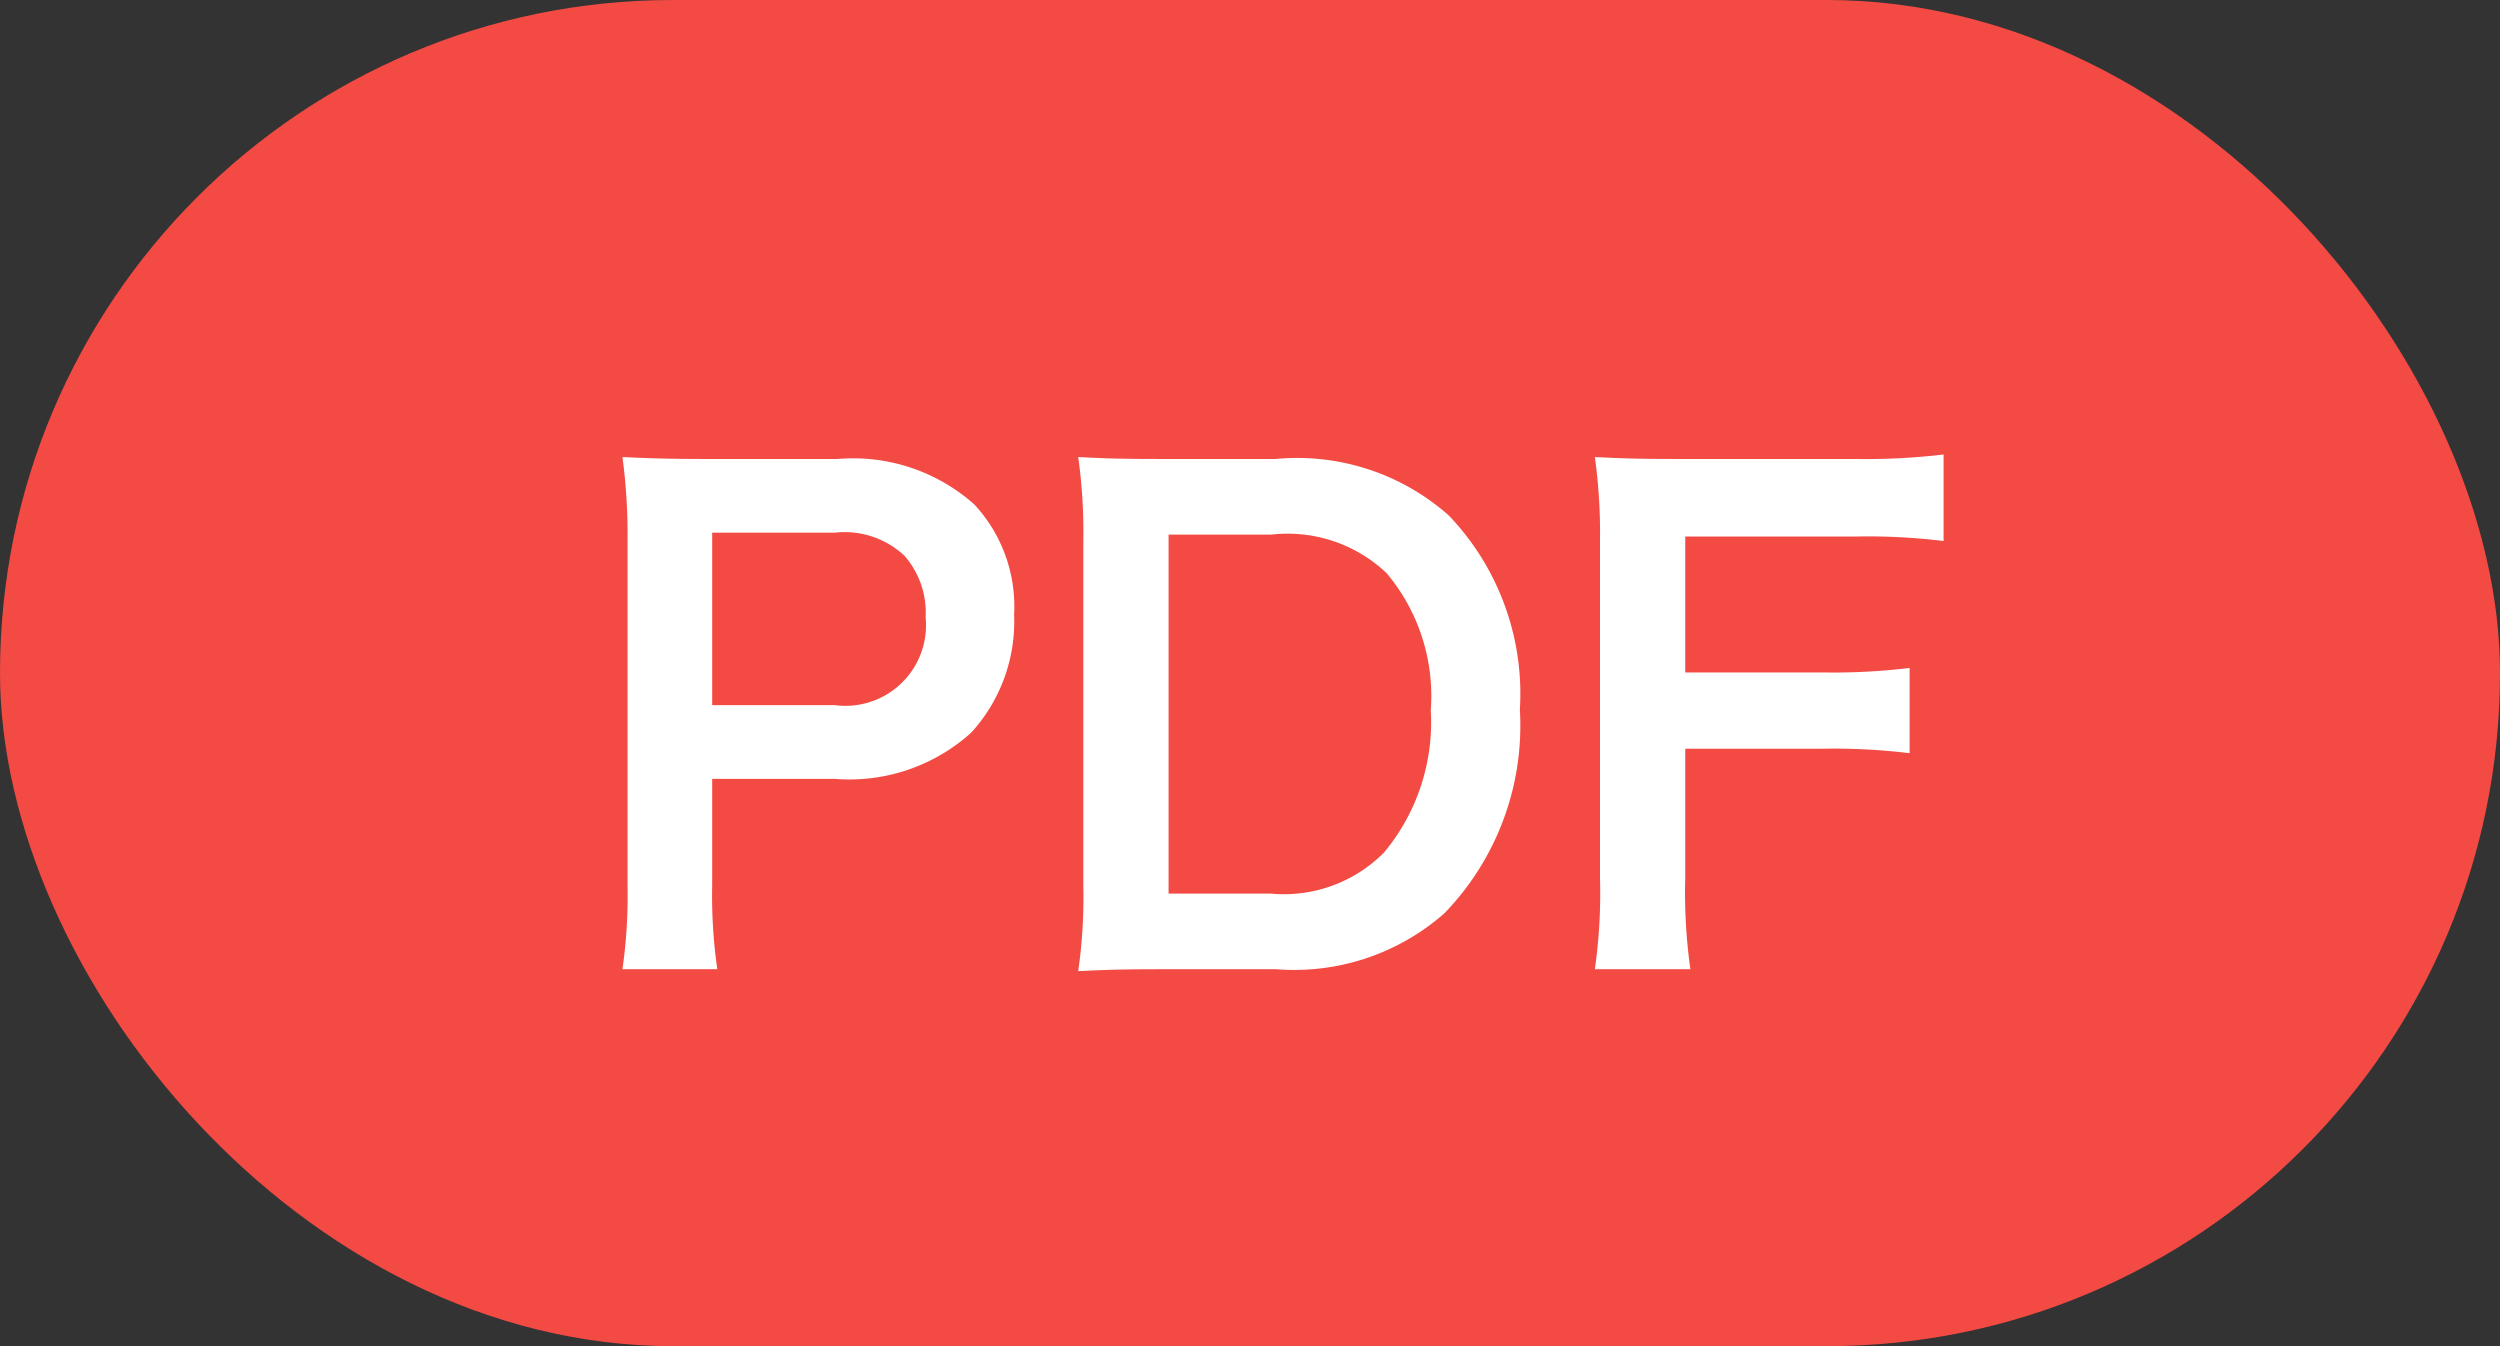
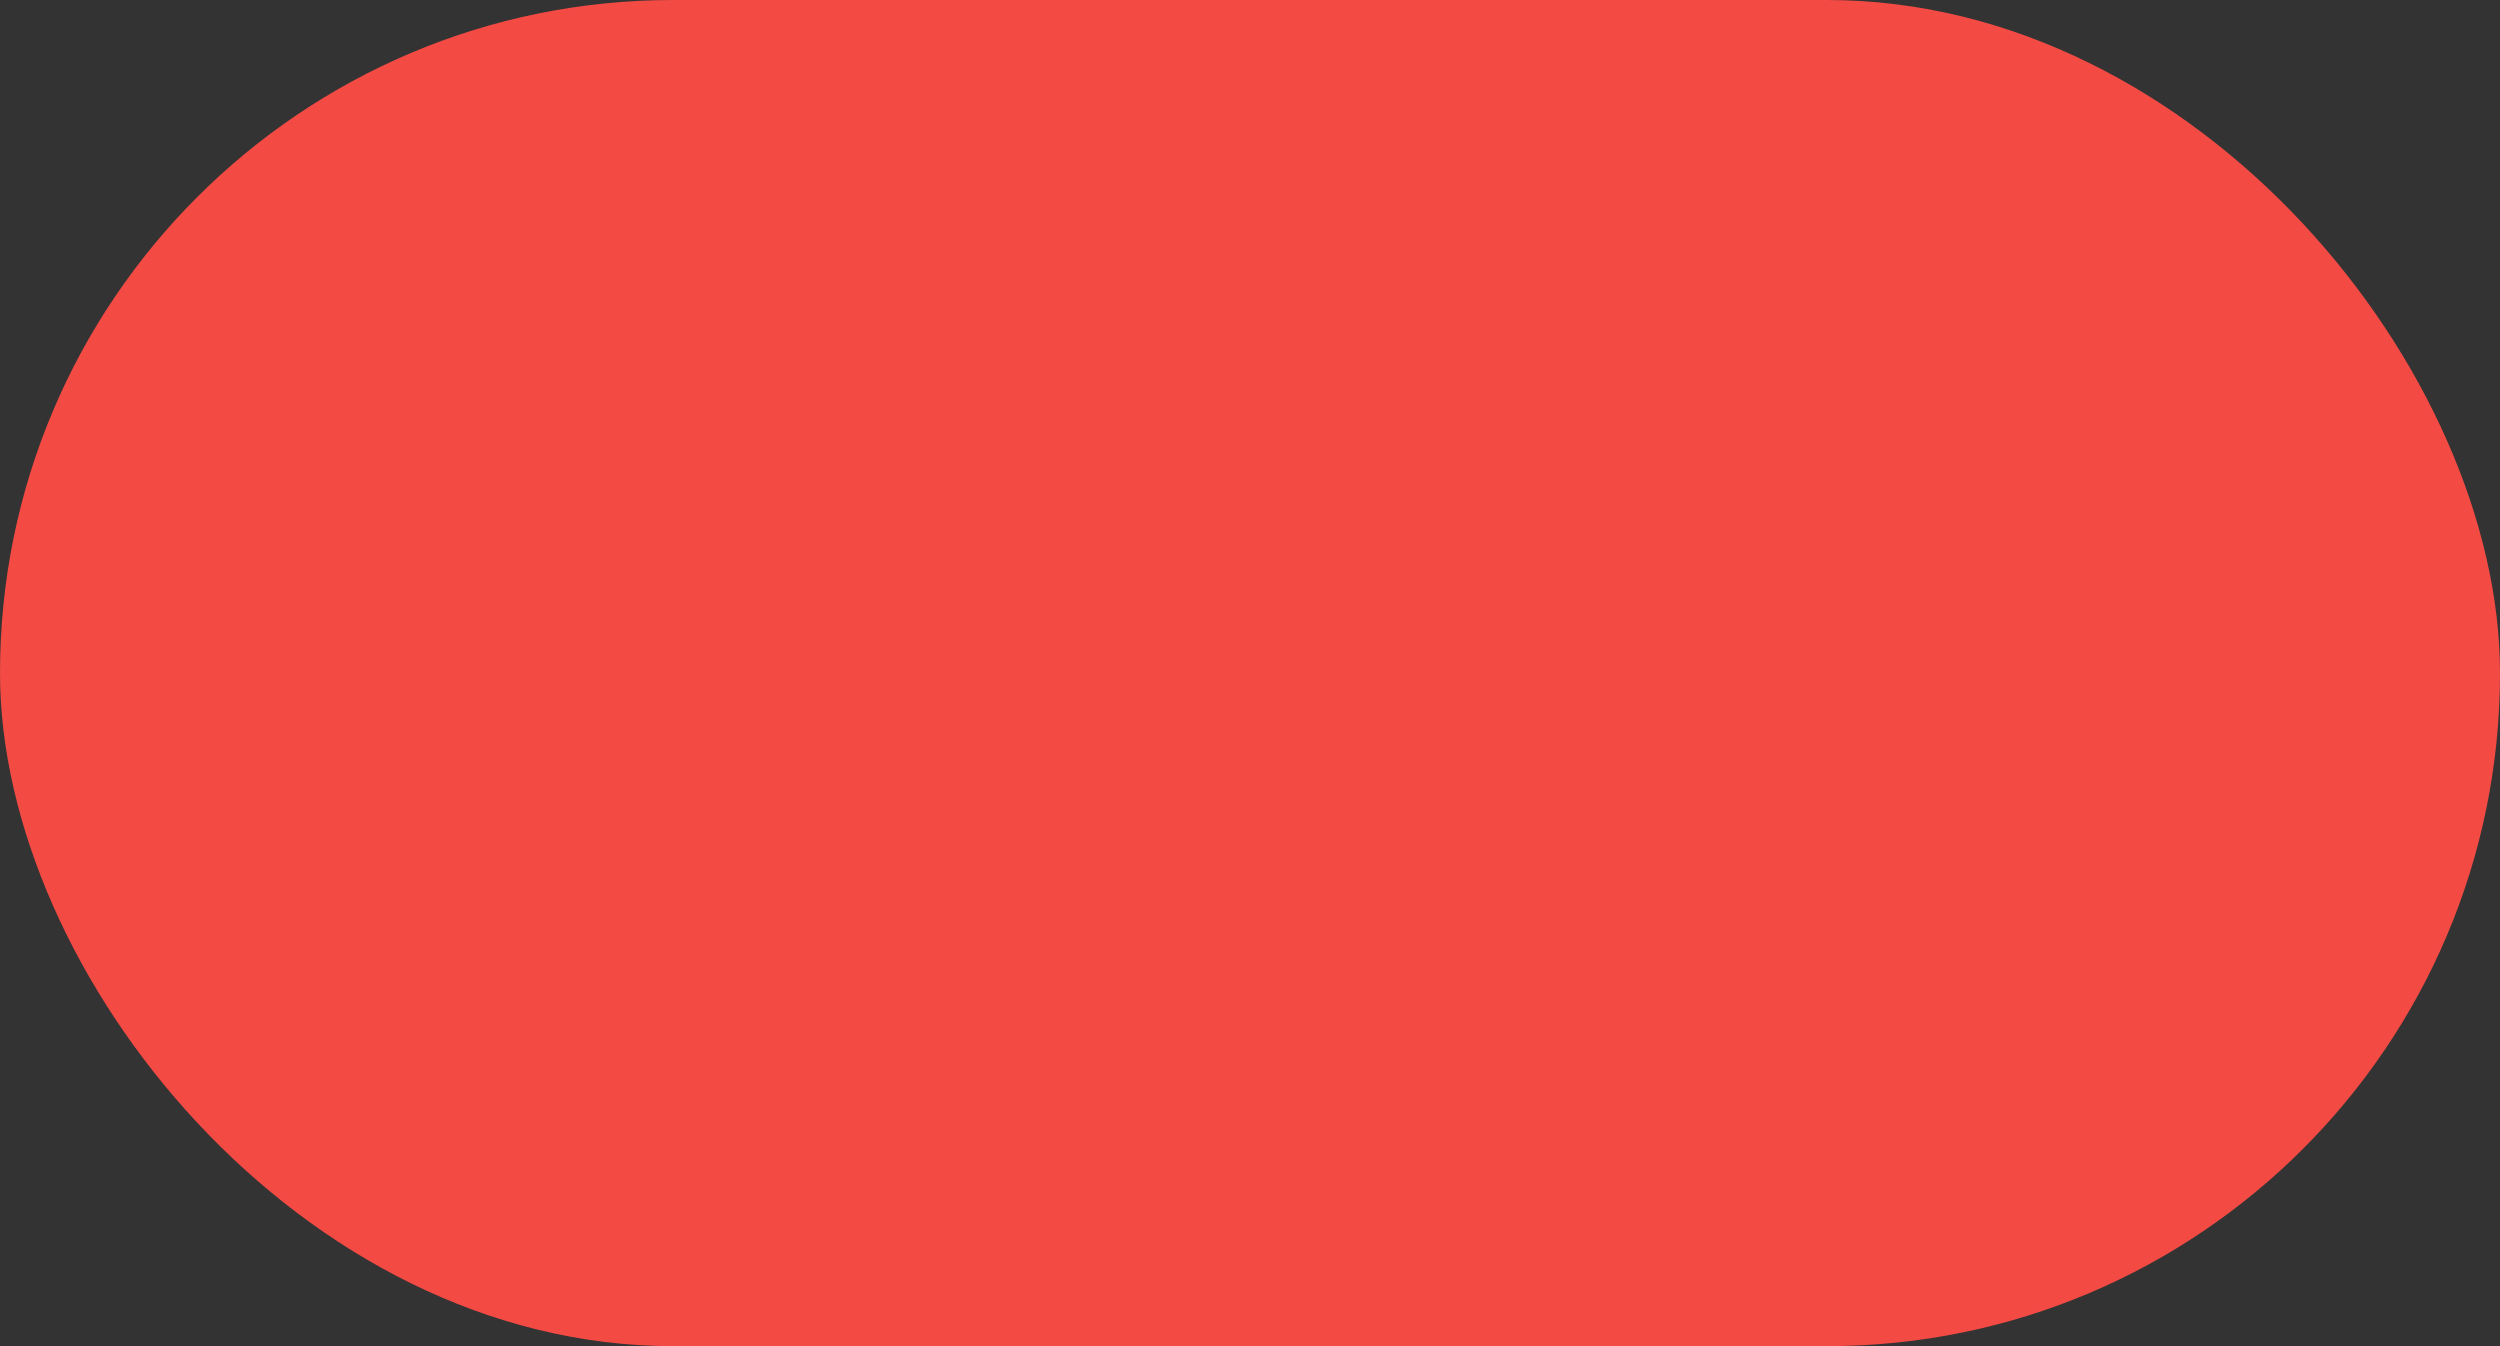
<svg xmlns="http://www.w3.org/2000/svg" id="PC_SP_Z-05-01_PDFタグ" data-name="PC/SP/Z-05-01_PDFタグ" width="39" height="21" viewBox="0 0 39 21">
  <rect x="0" y="0" width="39" height="21" fill="#333333" stroke="none" />
  <rect id="長方形_660" data-name="長方形 660" width="39" height="21" rx="10.5" fill="#f34a44" />
-   <path id="パス_555" data-name="パス 555" d="M2.19.12a8.059,8.059,0,0,1-.08-1.3V-2.85H4.02a2.833,2.833,0,0,0,2.13-.72,2.568,2.568,0,0,0,.67-1.84A2.338,2.338,0,0,0,6.2-7.13a2.84,2.84,0,0,0-2.13-.71H1.98c-.53,0-.84-.01-1.27-.03A9.028,9.028,0,0,1,.79-6.58v5.41A8.085,8.085,0,0,1,.71.12ZM2.11-4V-6.69H4.02a1.365,1.365,0,0,1,1.09.36,1.349,1.349,0,0,1,.33.96A1.258,1.258,0,0,1,4.02-4ZM7.9-1.17A8.089,8.089,0,0,1,7.82.15C8.23.13,8.48.12,9.09.12h1.82a3.549,3.549,0,0,0,2.62-.87,4.21,4.21,0,0,0,1.18-3.18A4.025,4.025,0,0,0,13.6-6.96a3.566,3.566,0,0,0-2.7-.88H9.09c-.63,0-.87-.01-1.27-.03a8.383,8.383,0,0,1,.08,1.3Zm1.33.11v-5.6h1.6a2.244,2.244,0,0,1,1.8.6,2.977,2.977,0,0,1,.69,2.14,3.175,3.175,0,0,1-.73,2.22,2.2,2.2,0,0,1-1.77.64Zm8.06-2.26h2.14a9.77,9.77,0,0,1,1.36.07V-4.58a9.865,9.865,0,0,1-1.36.07H17.29V-6.63h2.66a9.556,9.556,0,0,1,1.37.07V-7.91a10.221,10.221,0,0,1-1.37.07h-2.8c-.61,0-.86-.01-1.27-.03a8.635,8.635,0,0,1,.08,1.3V-1.3A8.43,8.43,0,0,1,15.88.12h1.49a8.625,8.625,0,0,1-.08-1.44Z" transform="translate(9 15)" fill="#fff" stroke="rgba(0,0,0,0)" stroke-width="1" />
</svg>